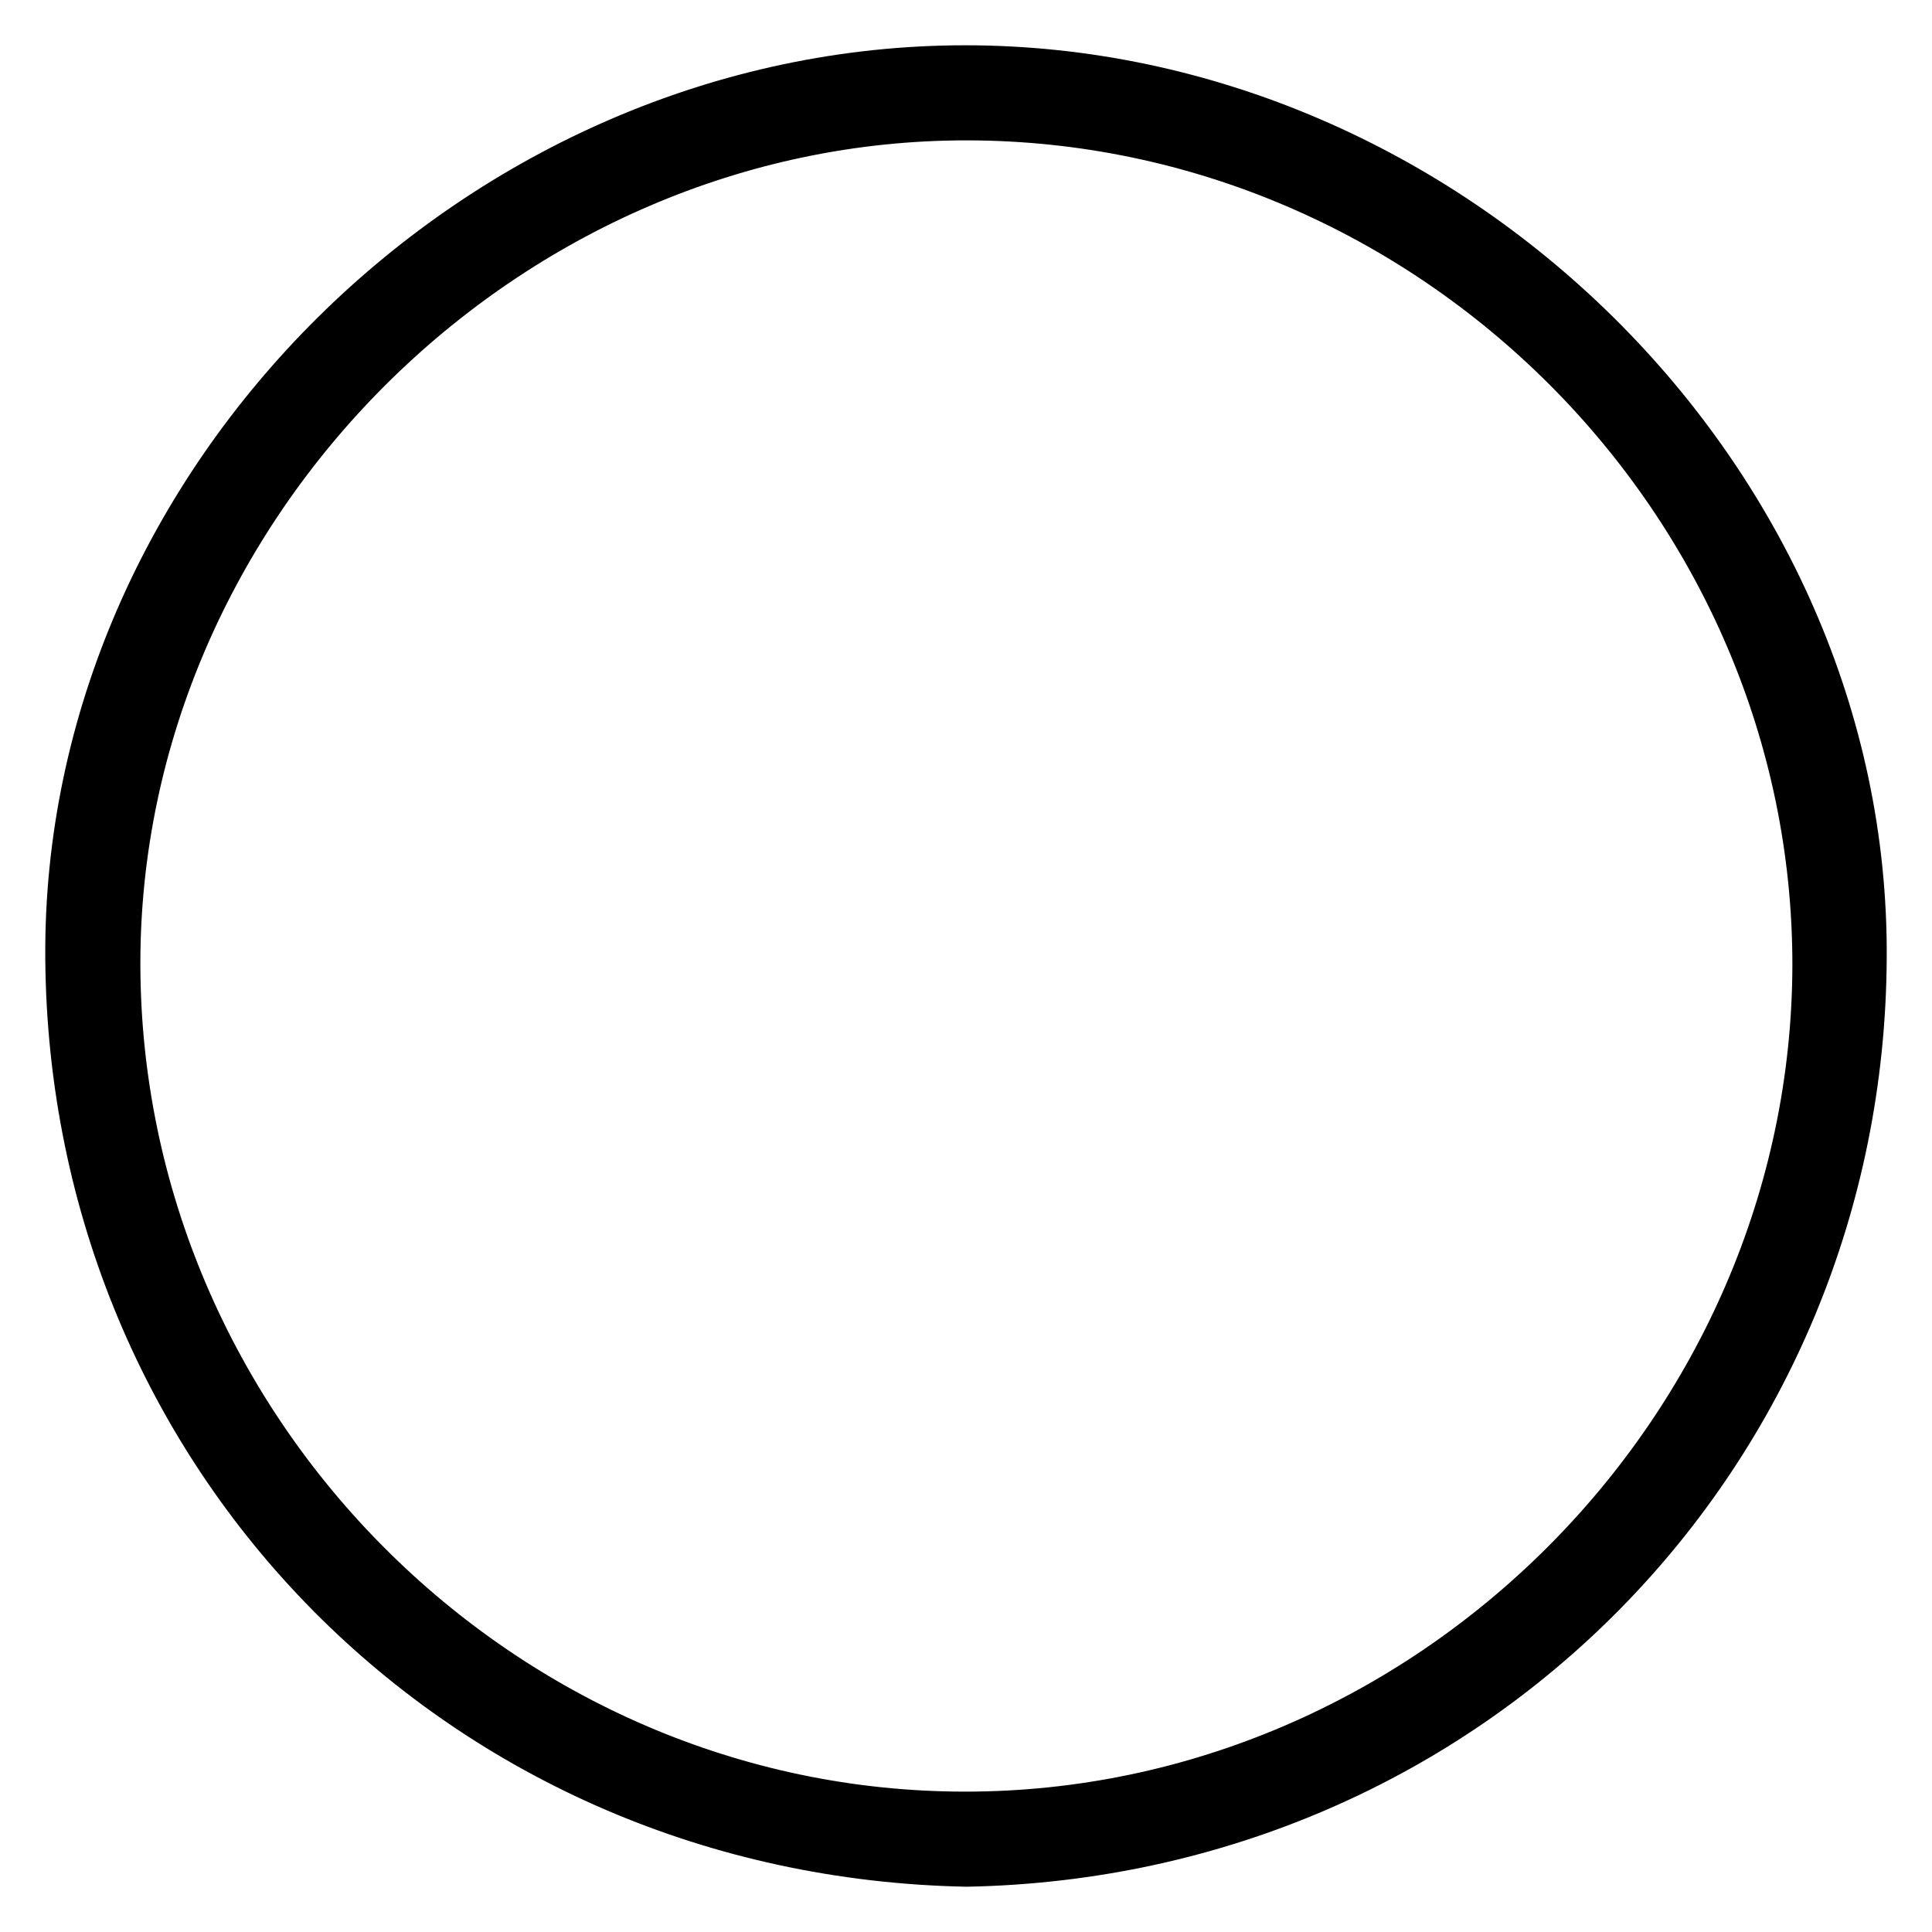
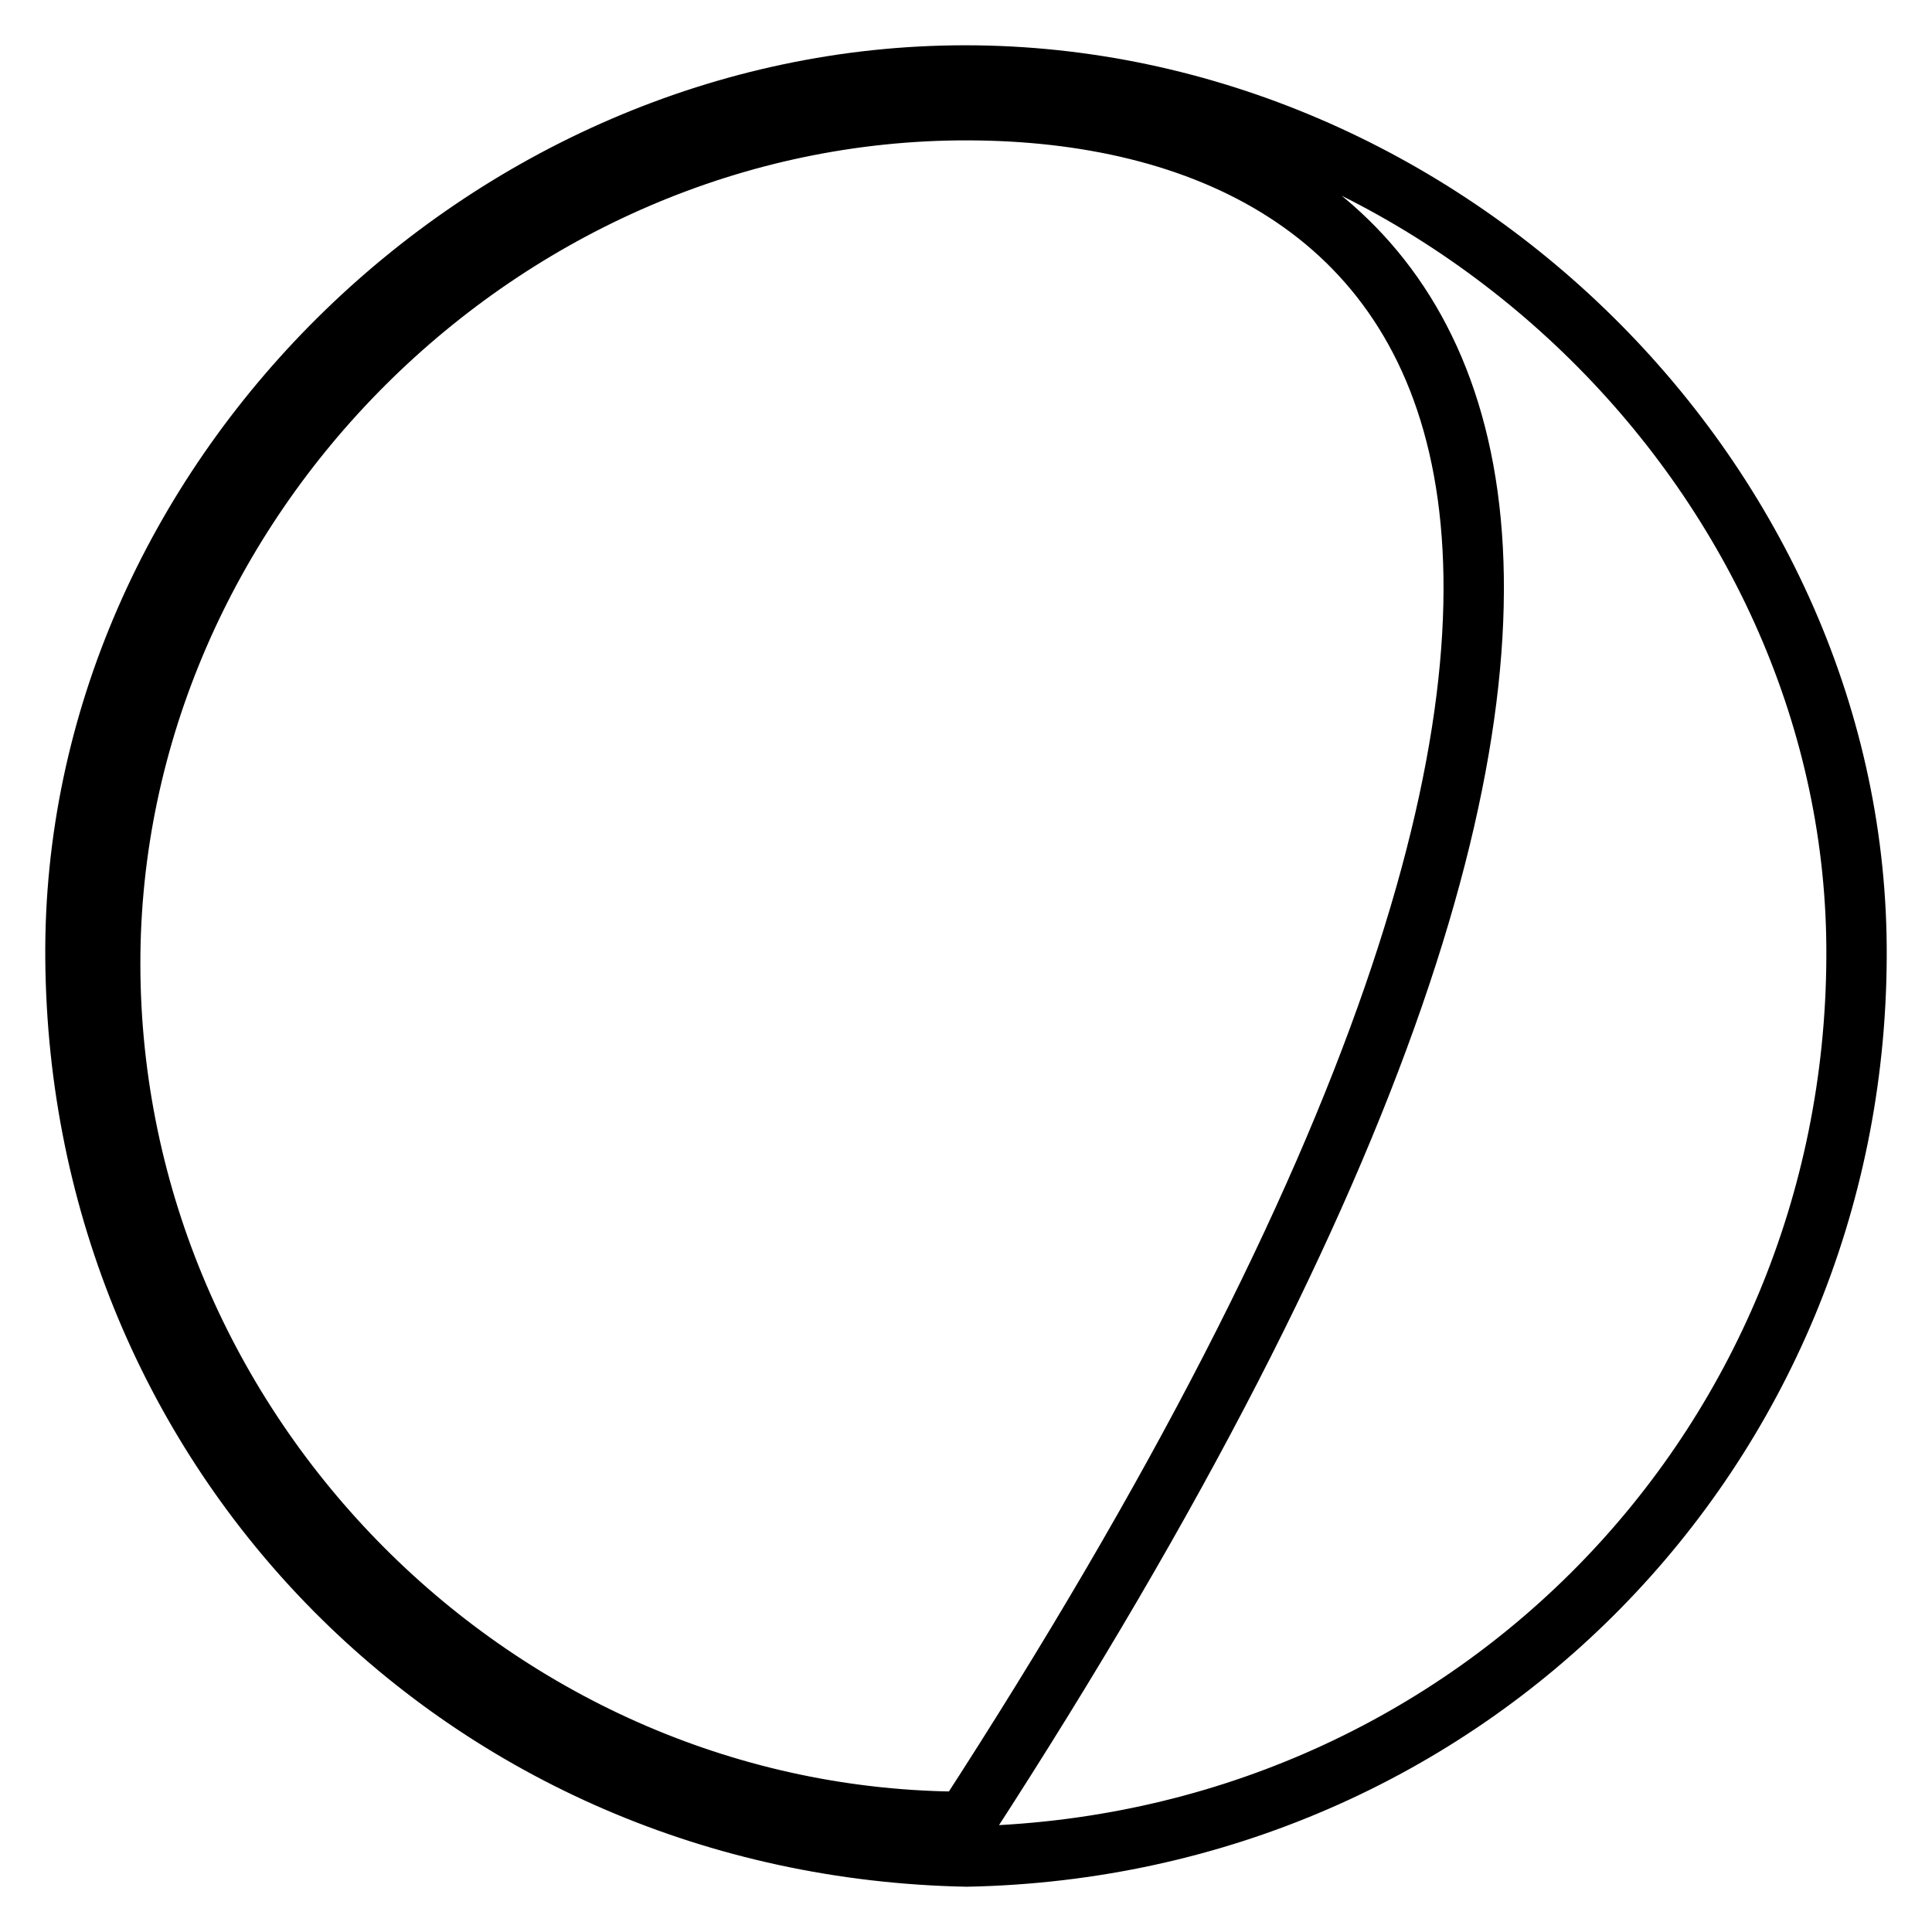
<svg xmlns="http://www.w3.org/2000/svg" version="1.1" x="0px" y="0px" viewBox="0 0 256 256" enable-background="new 0 0 256 256" xml:space="preserve">
  <g>
    <g>
-       <path stroke-width="8" fill-opacity="0" stroke="#000000" d="M128.1,246c-66.3-1.3-117.6-53.3-118.1-119C9.5,64.1,64.3,10,127.9,10c63.6,0,118.5,54,118.1,116.9C245.7,192,194.5,244.7,128.1,246z M128.2,14.6C66.6,14.5,14.5,66.5,14.6,127.8c0.1,62.1,51.4,113.6,113.3,113.6c61.8,0,113.4-51.5,113.6-113.4C241.6,66.1,190.2,14.7,128.2,14.6z" />
+       <path stroke-width="8" fill-opacity="0" stroke="#000000" d="M128.1,246c-66.3-1.3-117.6-53.3-118.1-119C9.5,64.1,64.3,10,127.9,10c63.6,0,118.5,54,118.1,116.9C245.7,192,194.5,244.7,128.1,246z M128.2,14.6C66.6,14.5,14.5,66.5,14.6,127.8c0.1,62.1,51.4,113.6,113.3,113.6C241.6,66.1,190.2,14.7,128.2,14.6z" />
    </g>
  </g>
</svg>